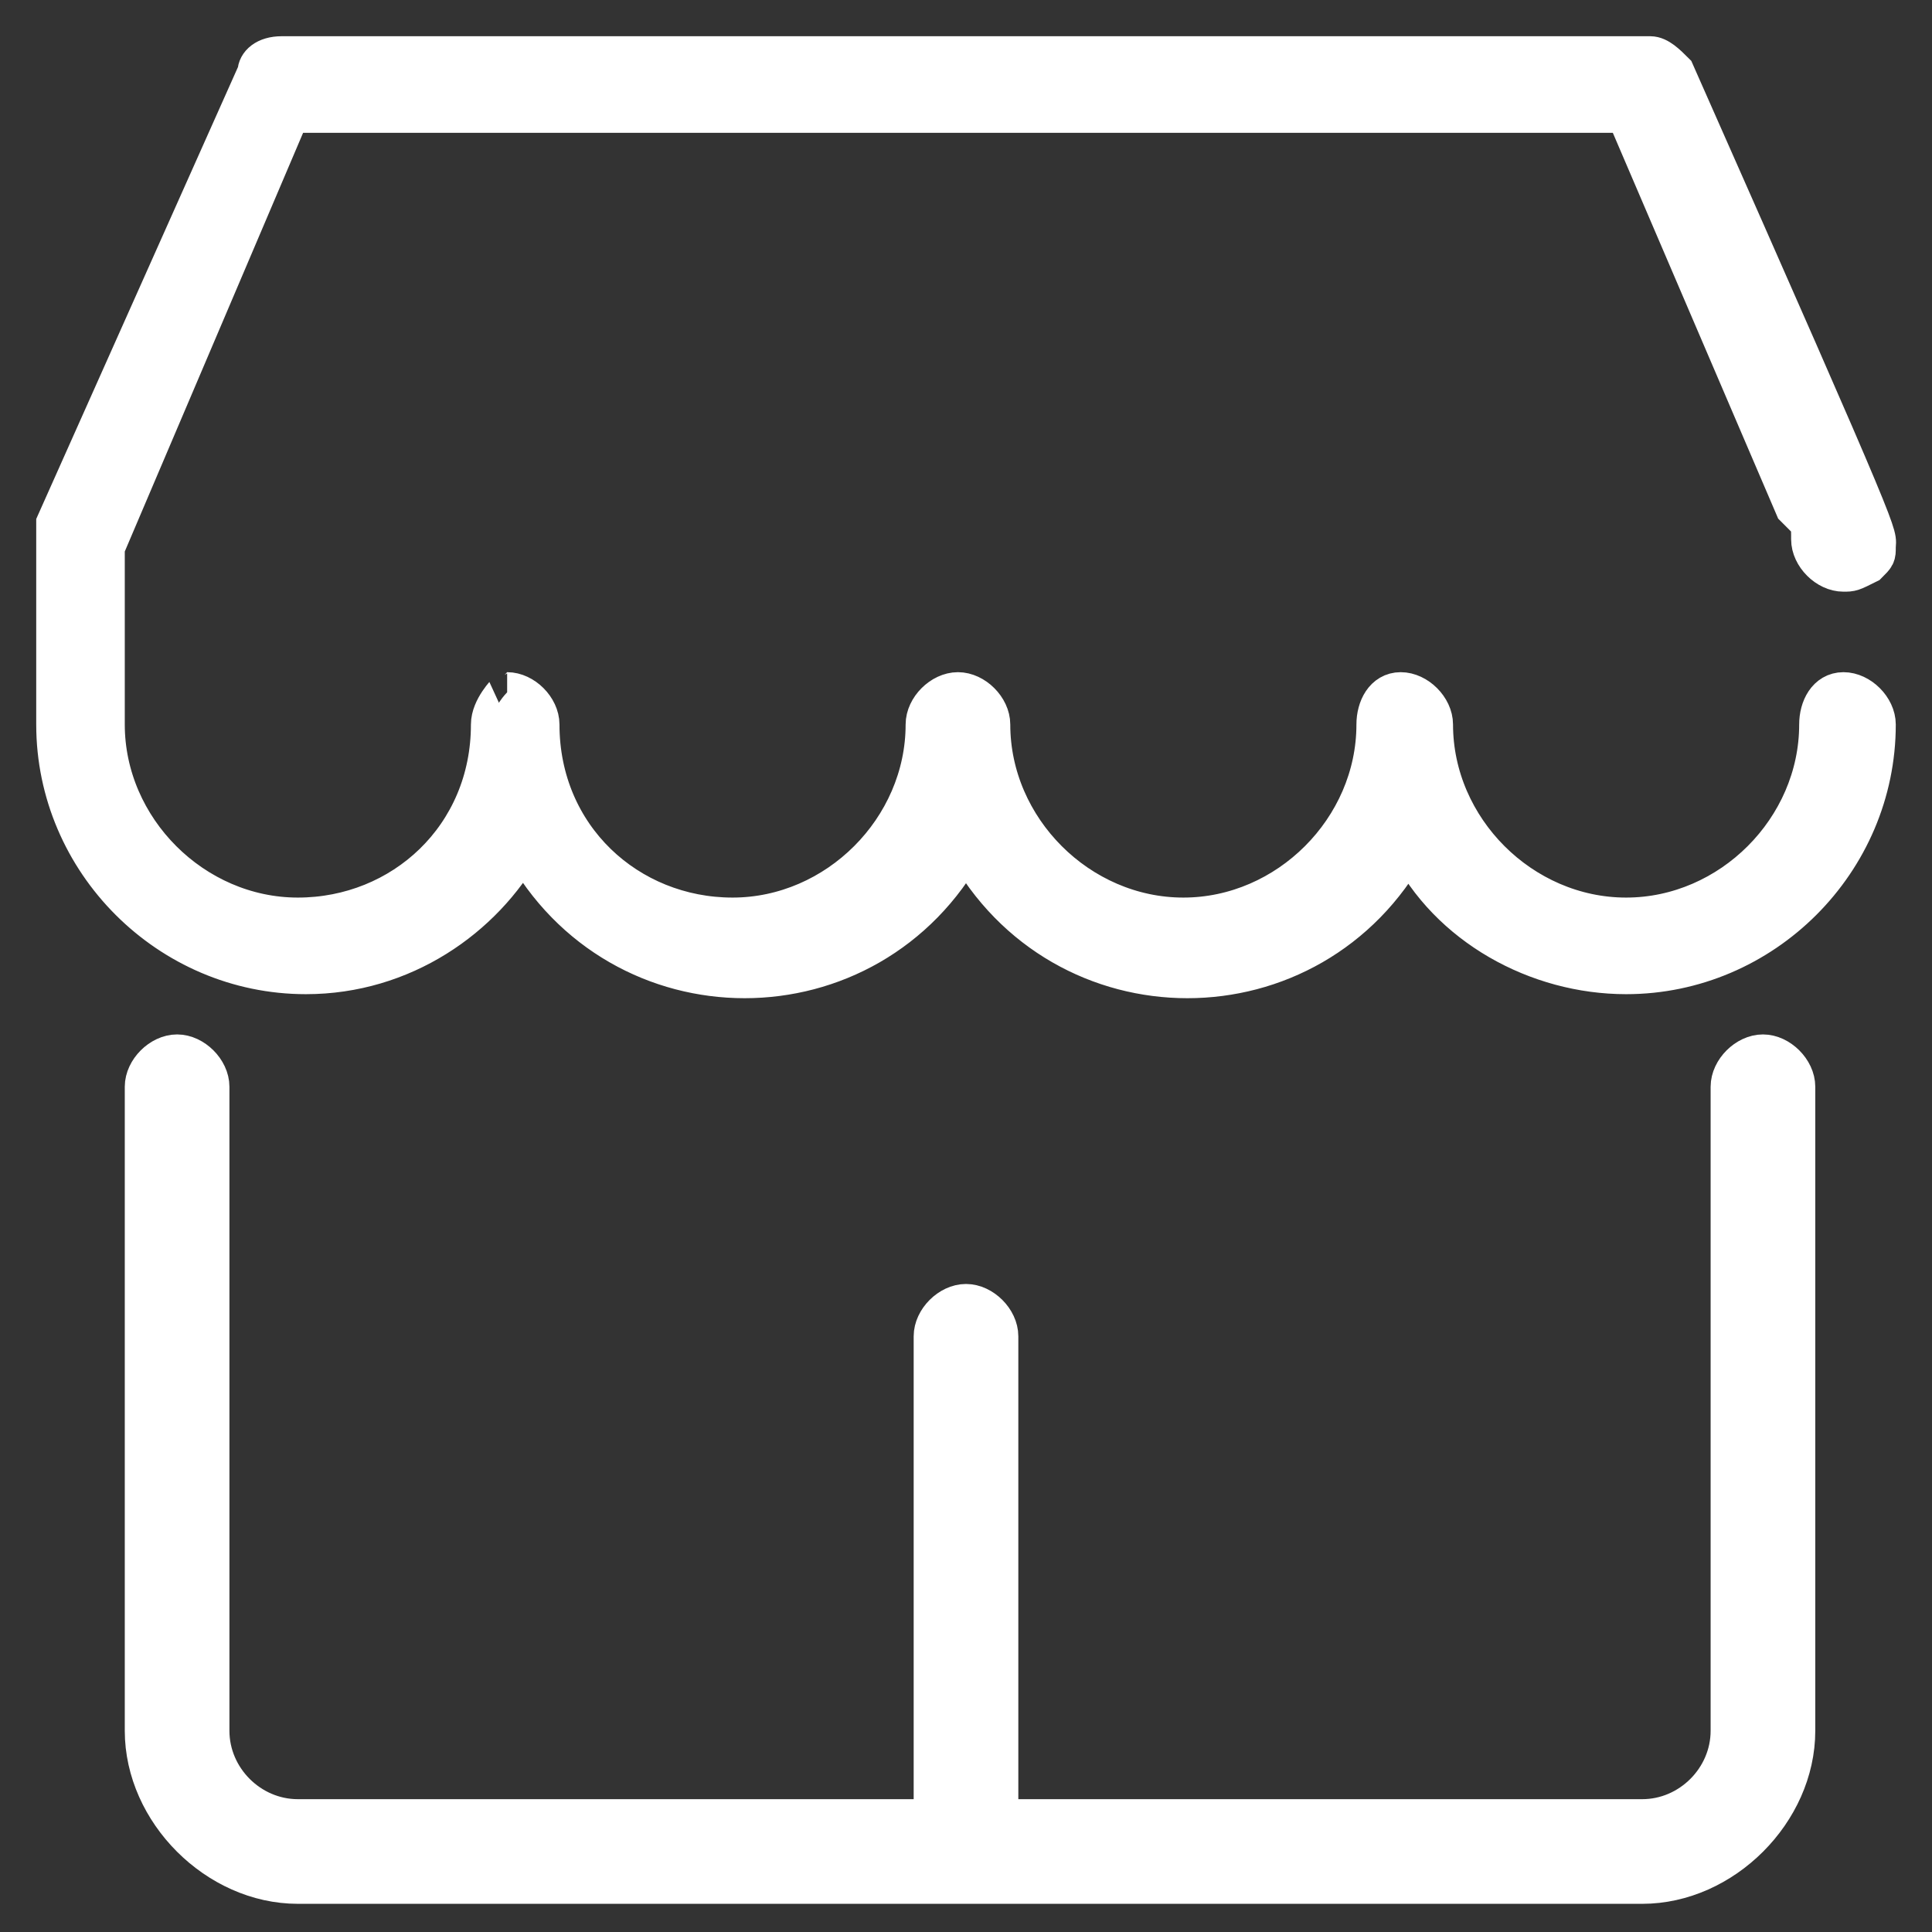
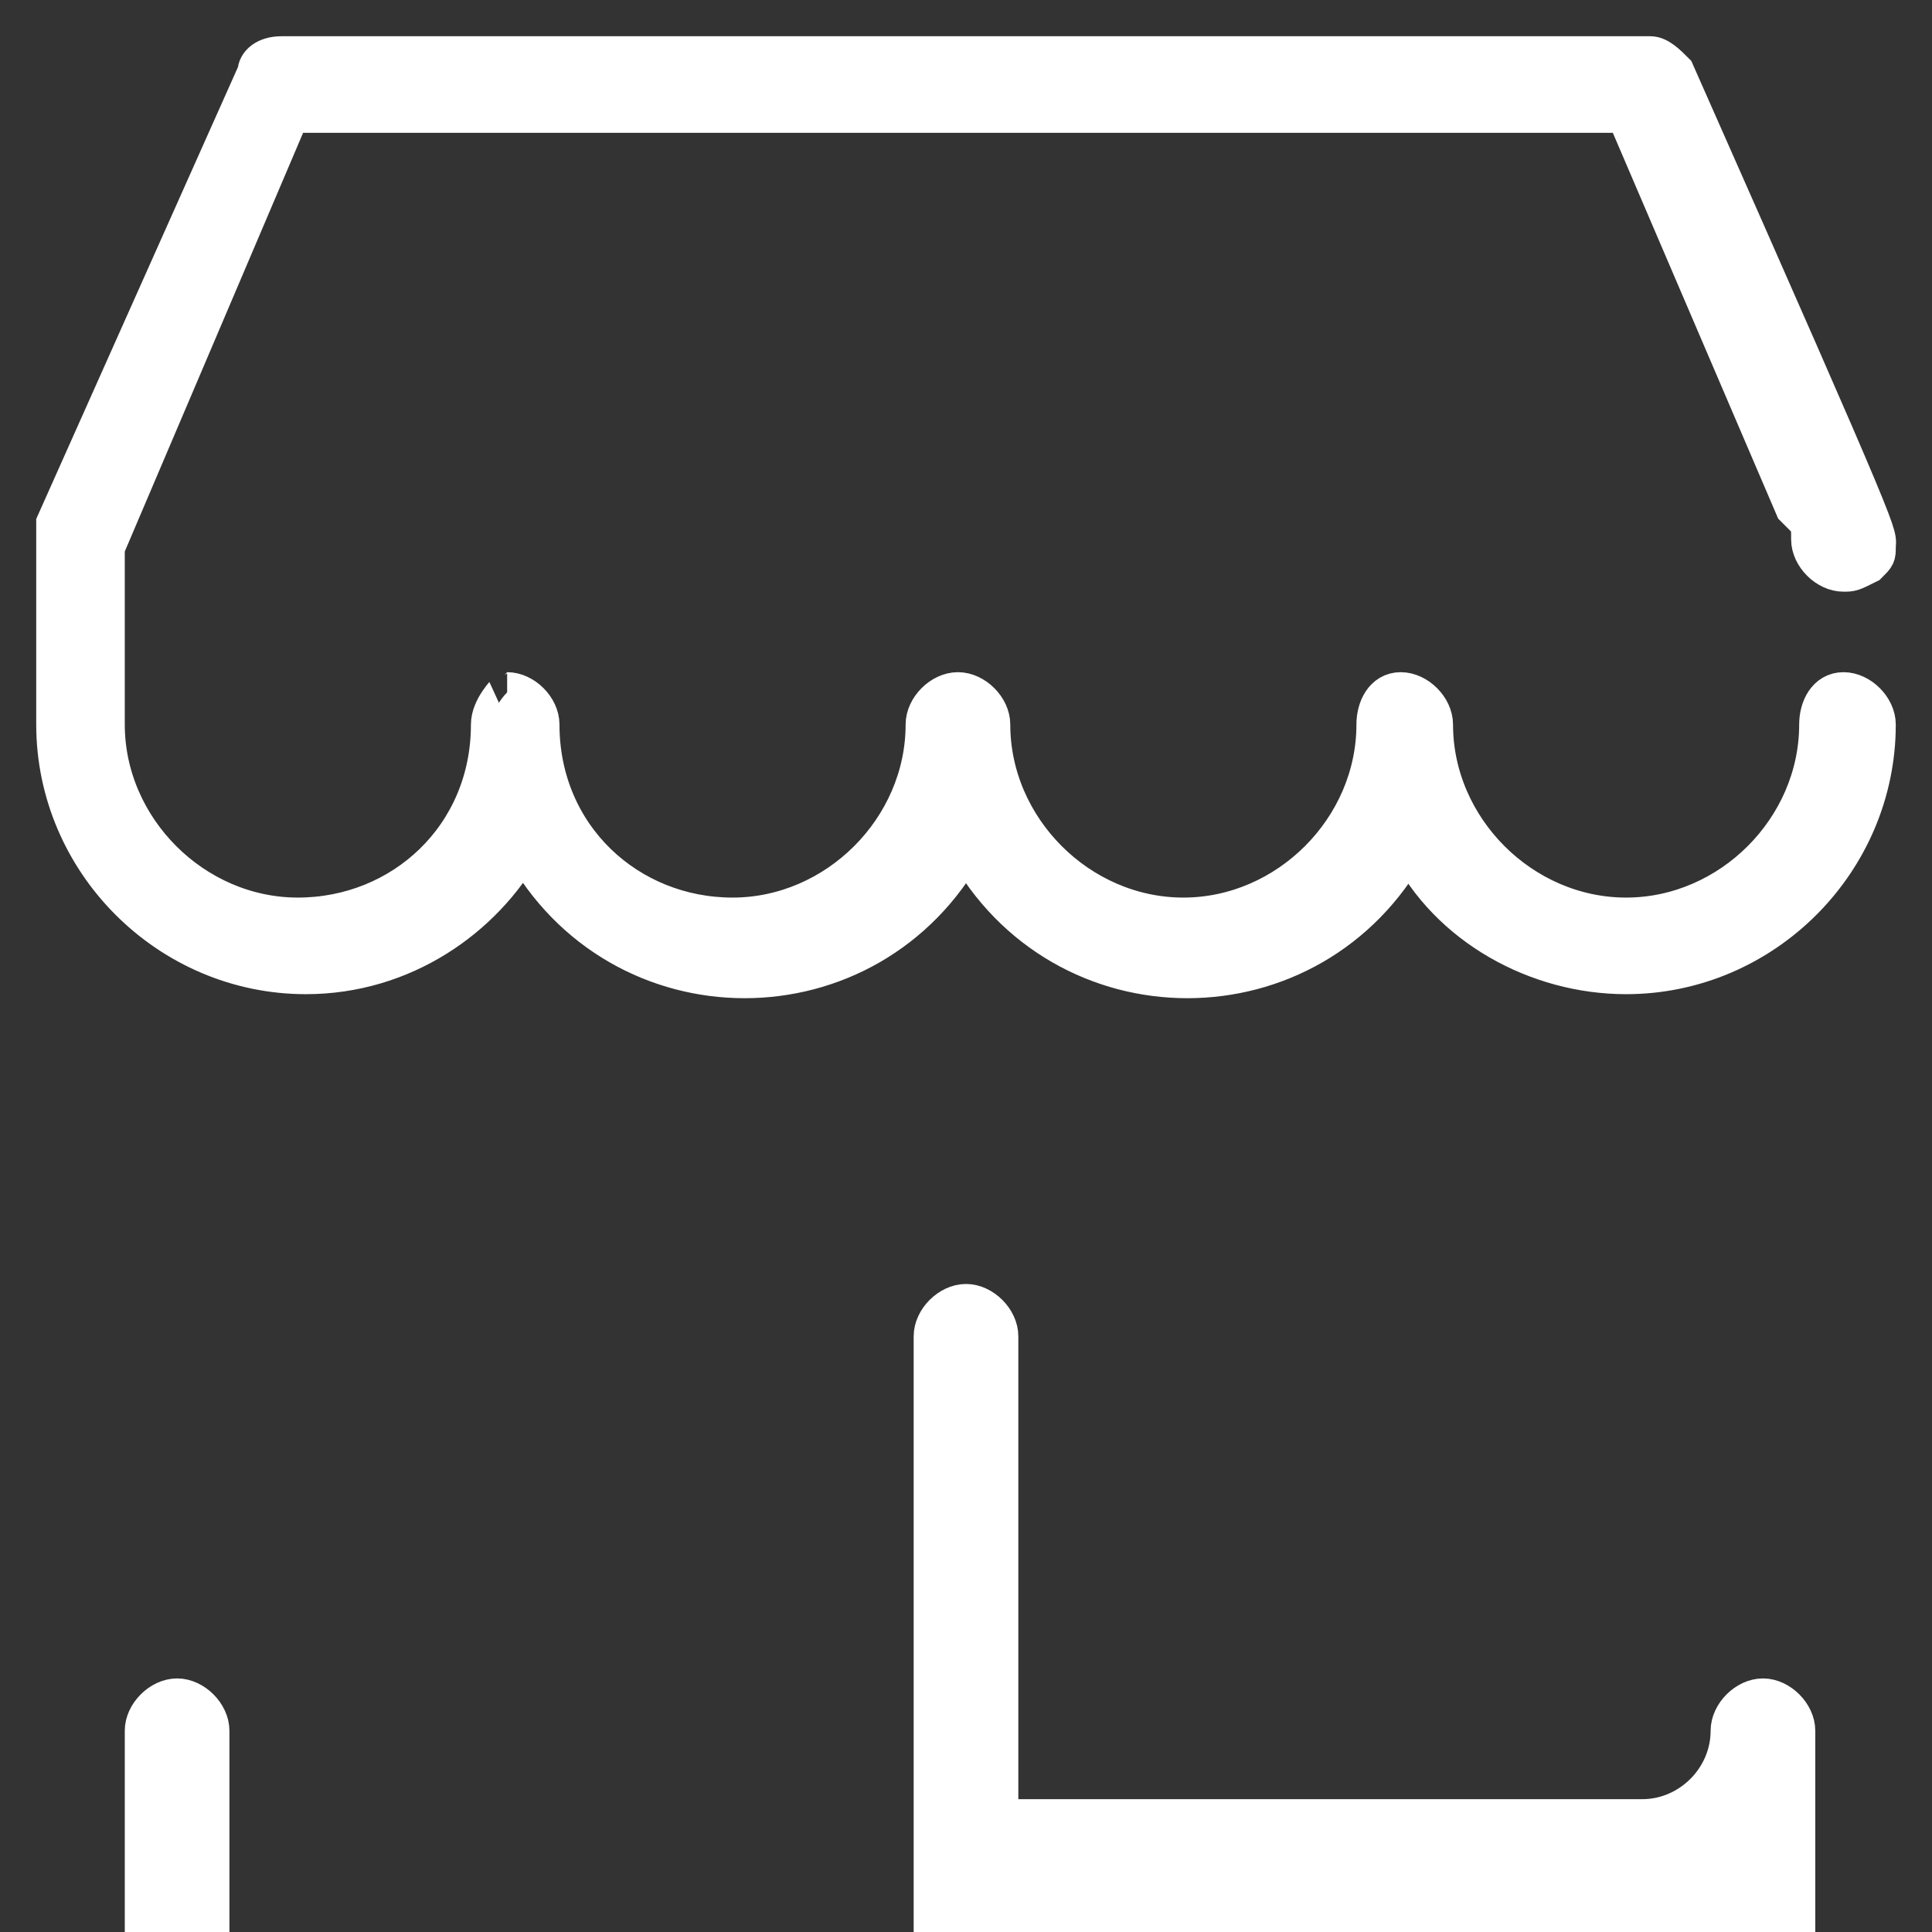
<svg xmlns="http://www.w3.org/2000/svg" version="1.1" id="Layer_1" x="0px" y="0px" viewBox="0 0 24 24" style="enable-background:new 0 0 24 24;" xml:space="preserve">
  <rect x="0" y="0" width="24" height="24" fill="#333333" stroke="none" />
  <style type="text/css">
	.st0{fill:#FFFFFF;stroke:#FFFFFF;stroke-width:0.5;stroke-miterlimit:10;}
</style>
-   <path class="st0" d="M11.6,22.6v-6c0-0.2,0.2-0.4,0.4-0.4c0.2,0,0.4,0.2,0.4,0.4v6h8c0.6,0,1.1-0.5,1.1-1.1v-8  c0-0.2,0.2-0.4,0.4-0.4c0.2,0,0.4,0.2,0.4,0.4v8c0,1-0.9,1.9-1.9,1.9H3.7c-1,0-1.9-0.9-1.9-1.9v-8c0-0.2,0.2-0.4,0.4-0.4  c0.2,0,0.4,0.2,0.4,0.4v8c0,0.6,0.5,1.1,1.1,1.1H11.6z M22.5,6.7c0,0.2,0.2,0.4,0.4,0.4c0.1,0,0.1,0,0.3-0.1  c0.1-0.1,0.1-0.1,0.1-0.2c0-0.2,0.2,0.2-2.5-5.9c-0.1-0.1-0.2-0.2-0.3-0.2H3.5c-0.2,0-0.3,0.1-0.3,0.2L0.7,6.5c0,0.1,0-0.1,0,2.5  c0,1.7,1.4,3.1,3.1,3.1c1.2,0,2.2-0.7,2.7-1.6c1.2,2.2,4.3,2.2,5.5,0c1.2,2.2,4.3,2.2,5.5,0c0.5,1,1.6,1.6,2.7,1.6  c1.7,0,3.1-1.4,3.1-3.1c0-0.2-0.2-0.4-0.4-0.4S22.6,8.8,22.6,9c0,1.3-1.1,2.4-2.4,2.4s-2.4-1.1-2.4-2.4c0-0.2-0.2-0.4-0.4-0.4  S17.1,8.8,17.1,9c0,1.3-1.1,2.4-2.4,2.4c-1.3,0-2.4-1.1-2.4-2.4c0-0.2-0.2-0.4-0.4-0.4c-0.2,0-0.4,0.2-0.4,0.4  c0,1.3-1.1,2.4-2.4,2.4c-1.3,0-2.4-1-2.4-2.4c0-0.2-0.2-0.4-0.4-0.4C6.3,8.6,6.1,8.8,6.1,9c0,1.4-1.1,2.4-2.4,2.4  c-1.3,0-2.4-1.1-2.4-2.4V6.8l2.3-5.4h16.6l2.1,4.9l0.1,0.1C22.5,6.5,22.5,6.5,22.5,6.7L22.5,6.7z" />
+   <path class="st0" d="M11.6,22.6v-6c0-0.2,0.2-0.4,0.4-0.4c0.2,0,0.4,0.2,0.4,0.4v6h8c0.6,0,1.1-0.5,1.1-1.1c0-0.2,0.2-0.4,0.4-0.4c0.2,0,0.4,0.2,0.4,0.4v8c0,1-0.9,1.9-1.9,1.9H3.7c-1,0-1.9-0.9-1.9-1.9v-8c0-0.2,0.2-0.4,0.4-0.4  c0.2,0,0.4,0.2,0.4,0.4v8c0,0.6,0.5,1.1,1.1,1.1H11.6z M22.5,6.7c0,0.2,0.2,0.4,0.4,0.4c0.1,0,0.1,0,0.3-0.1  c0.1-0.1,0.1-0.1,0.1-0.2c0-0.2,0.2,0.2-2.5-5.9c-0.1-0.1-0.2-0.2-0.3-0.2H3.5c-0.2,0-0.3,0.1-0.3,0.2L0.7,6.5c0,0.1,0-0.1,0,2.5  c0,1.7,1.4,3.1,3.1,3.1c1.2,0,2.2-0.7,2.7-1.6c1.2,2.2,4.3,2.2,5.5,0c1.2,2.2,4.3,2.2,5.5,0c0.5,1,1.6,1.6,2.7,1.6  c1.7,0,3.1-1.4,3.1-3.1c0-0.2-0.2-0.4-0.4-0.4S22.6,8.8,22.6,9c0,1.3-1.1,2.4-2.4,2.4s-2.4-1.1-2.4-2.4c0-0.2-0.2-0.4-0.4-0.4  S17.1,8.8,17.1,9c0,1.3-1.1,2.4-2.4,2.4c-1.3,0-2.4-1.1-2.4-2.4c0-0.2-0.2-0.4-0.4-0.4c-0.2,0-0.4,0.2-0.4,0.4  c0,1.3-1.1,2.4-2.4,2.4c-1.3,0-2.4-1-2.4-2.4c0-0.2-0.2-0.4-0.4-0.4C6.3,8.6,6.1,8.8,6.1,9c0,1.4-1.1,2.4-2.4,2.4  c-1.3,0-2.4-1.1-2.4-2.4V6.8l2.3-5.4h16.6l2.1,4.9l0.1,0.1C22.5,6.5,22.5,6.5,22.5,6.7L22.5,6.7z" />
</svg>